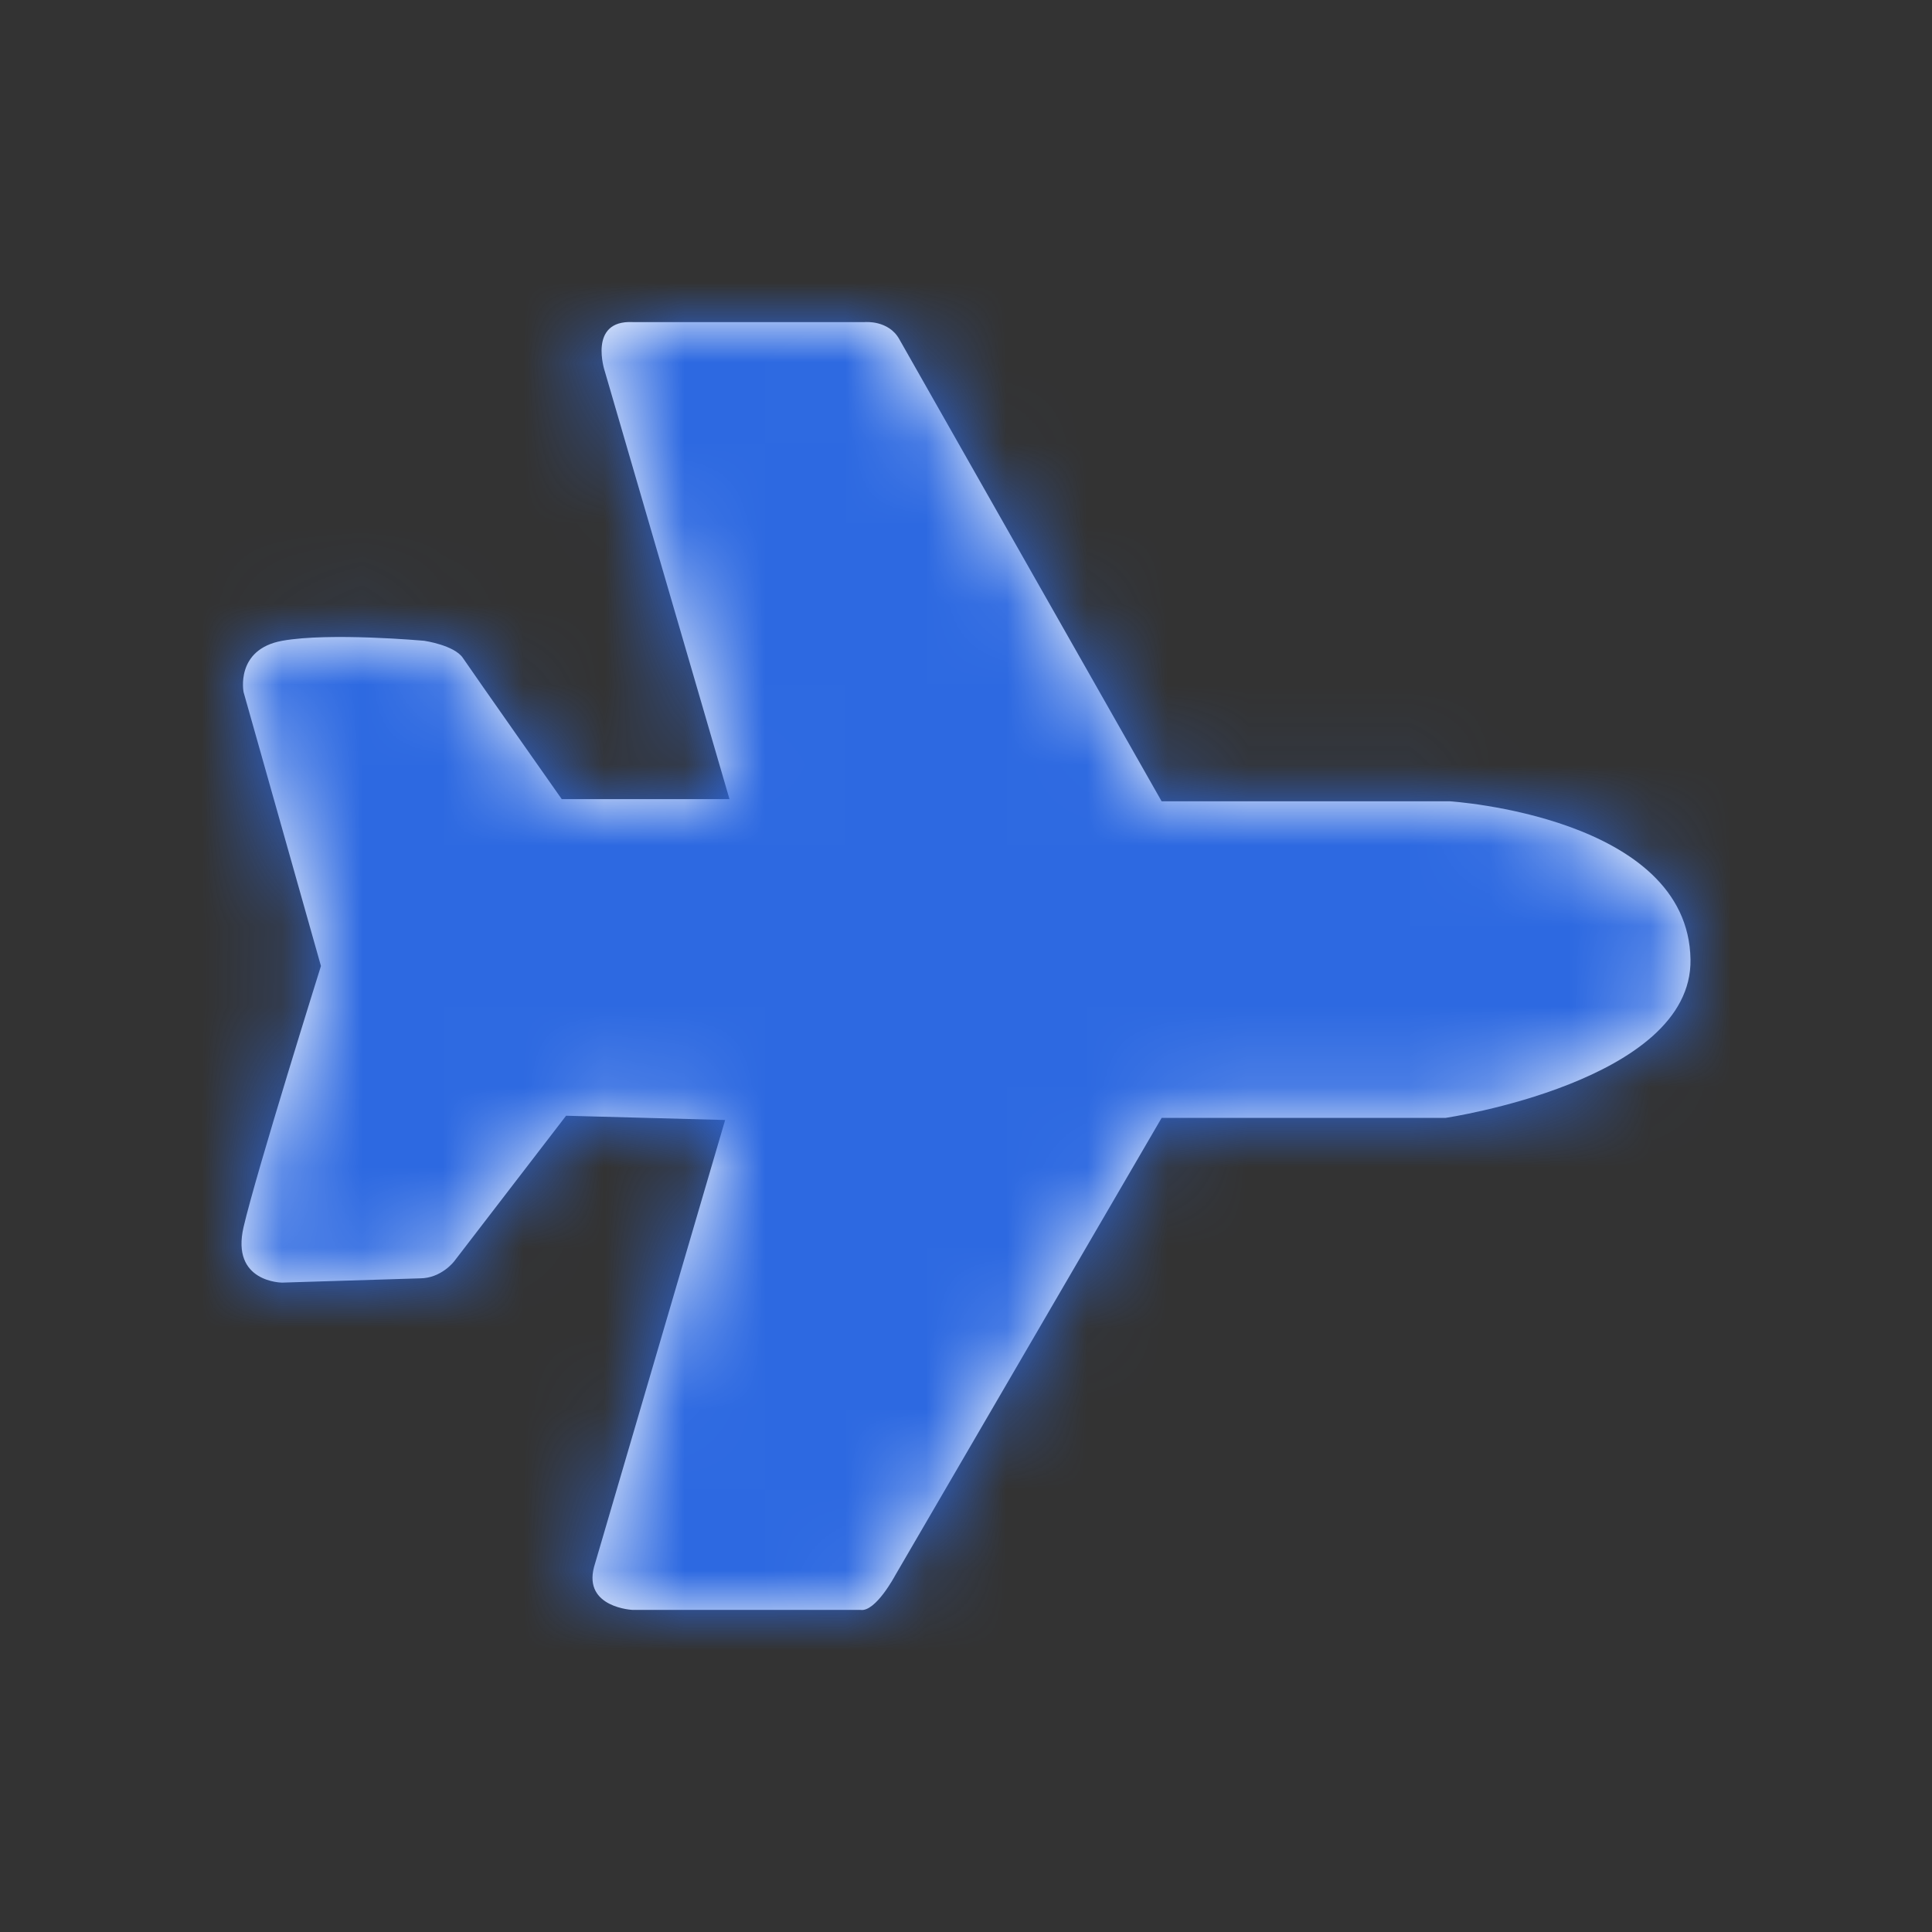
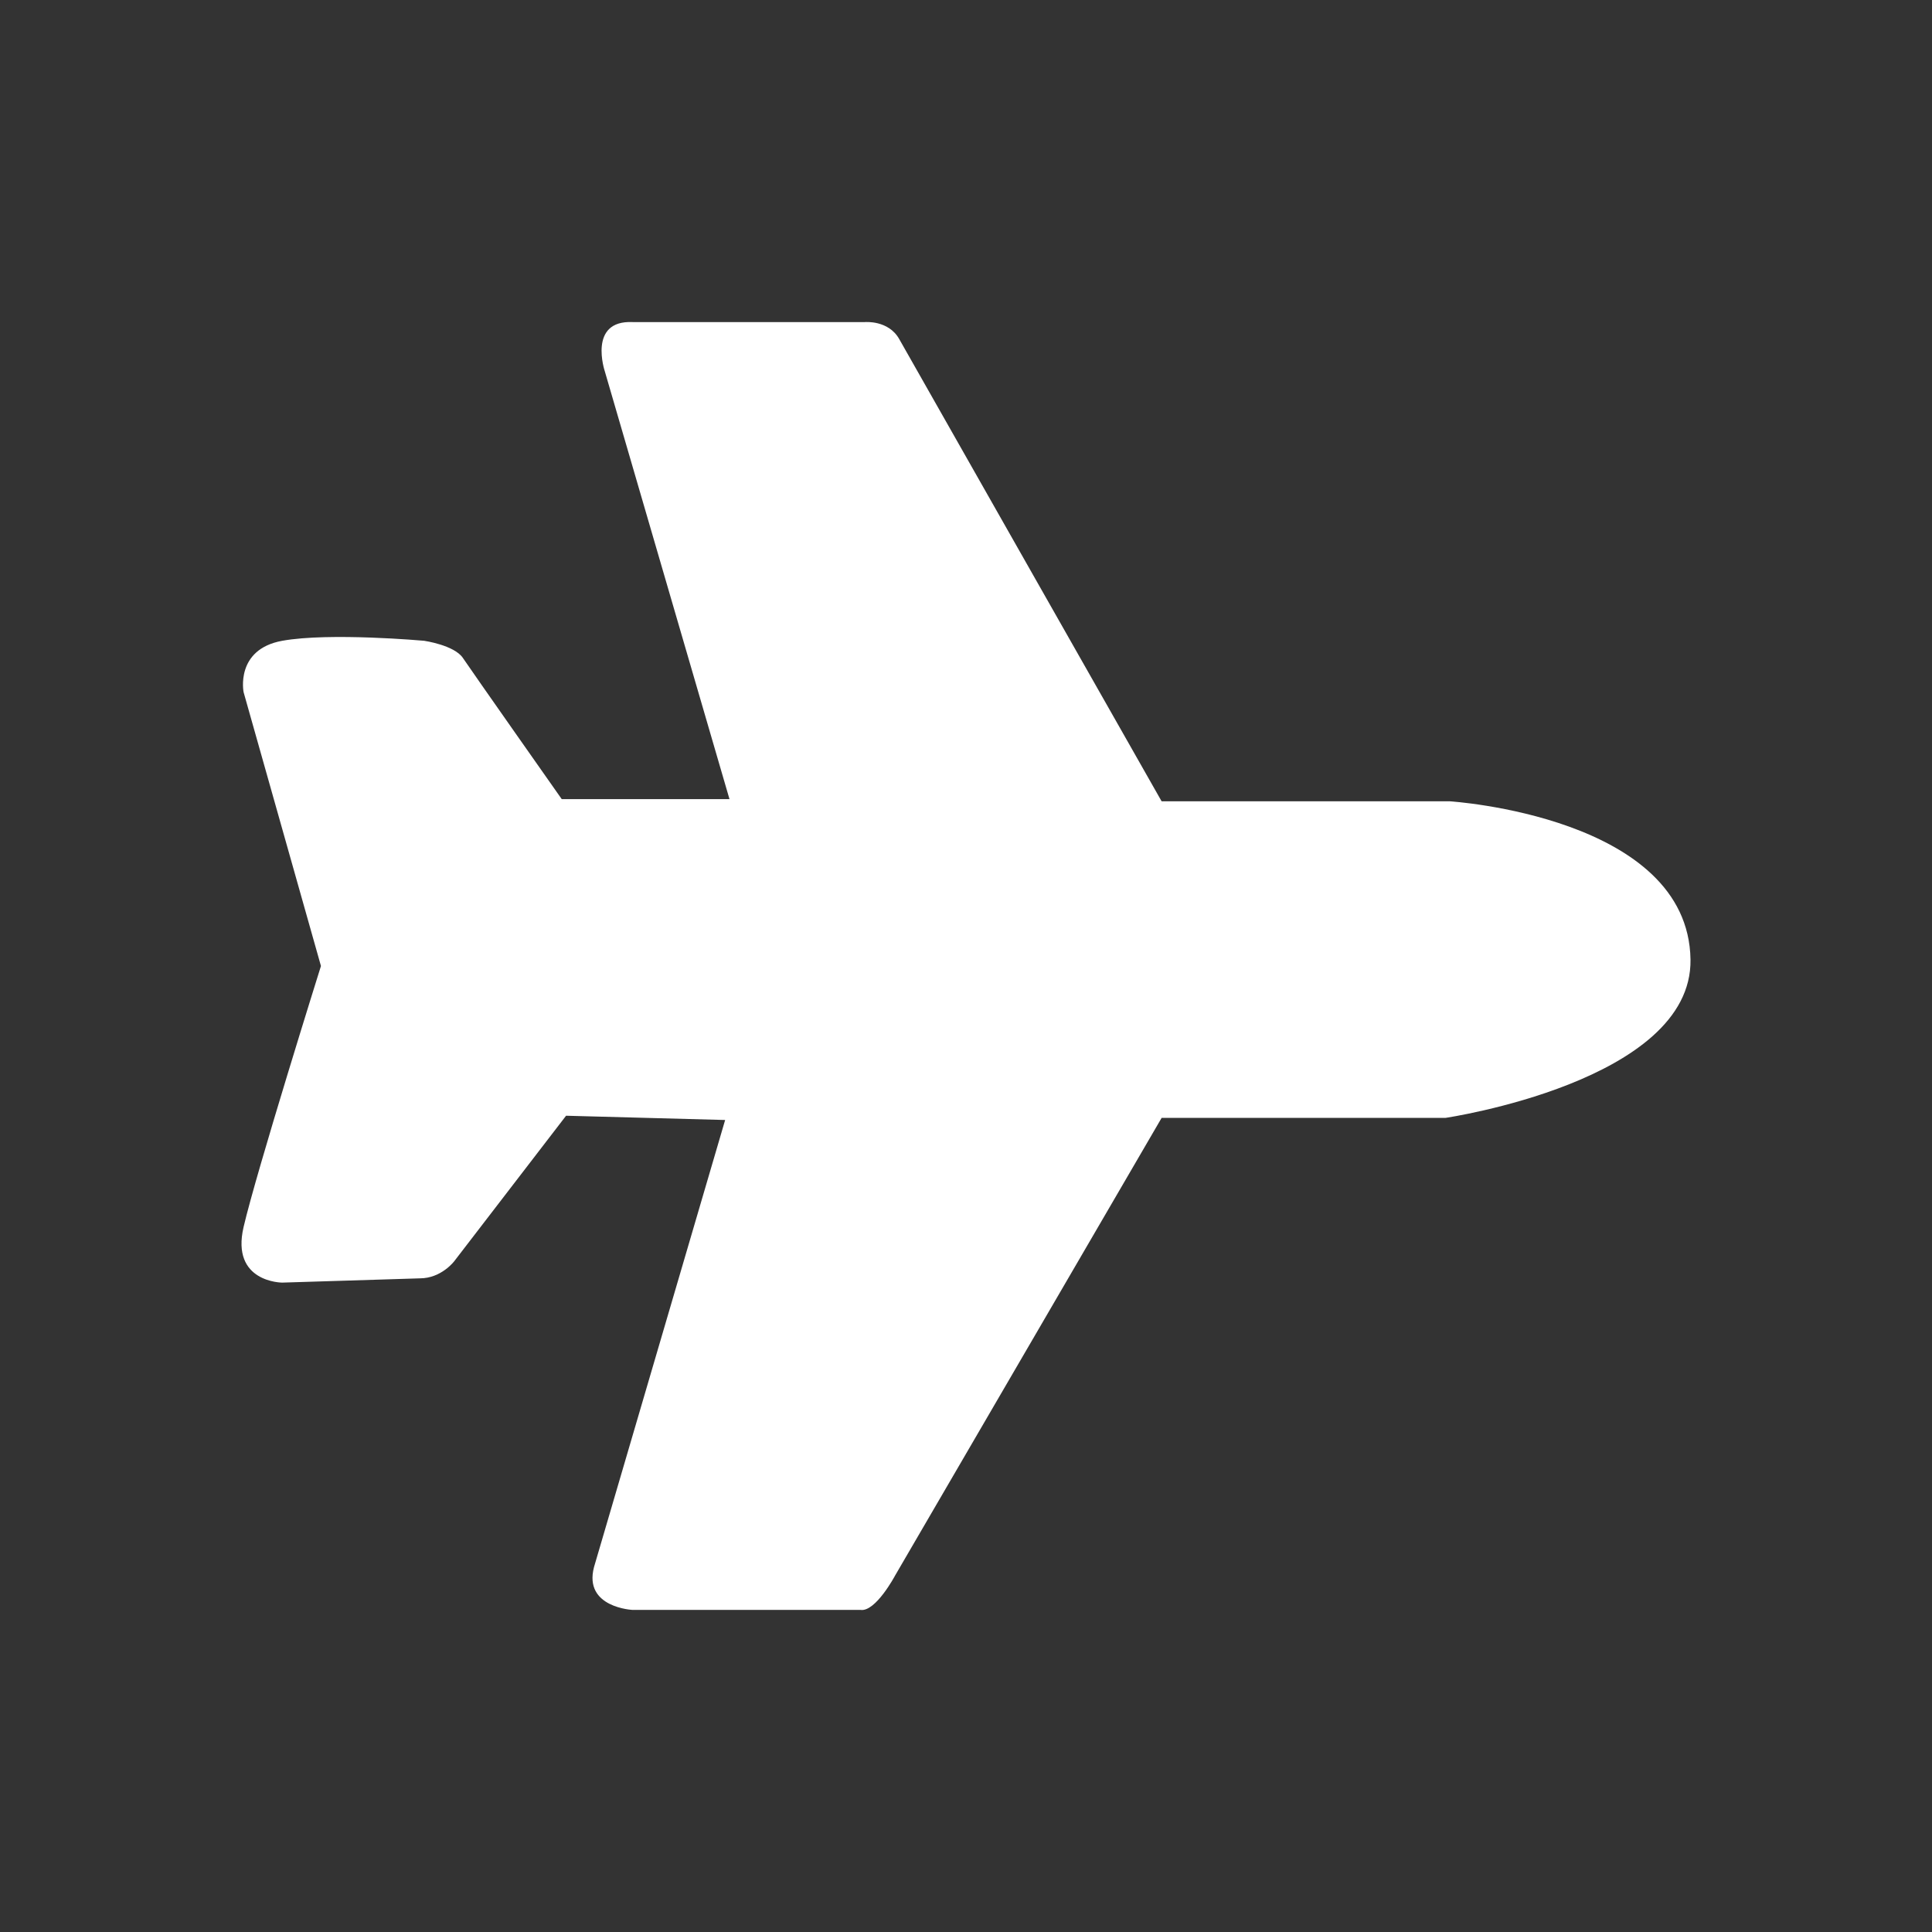
<svg xmlns="http://www.w3.org/2000/svg" width="24" height="24" viewBox="0 0 24 24" fill="none">
  <rect x="0" y="0" width="24" height="24" fill="#333333" stroke="none" />
  <g id="Icons/Objects/Plane-Solid">
    <path id="Fill 1" fill-rule="evenodd" clip-rule="evenodd" d="M7.86 4.001H10.744C10.744 4.001 11.038 3.974 11.171 4.213C11.253 4.36 14.43 9.954 14.43 9.954H18.009C18.009 9.954 20.973 10.14 21 11.92C21.023 13.435 17.955 13.887 17.955 13.887H14.43L11.118 19.574C11.118 19.574 10.878 20.025 10.691 19.999H7.86C7.86 19.999 7.246 19.972 7.379 19.467L9.008 13.913L7.032 13.86L5.643 15.667C5.643 15.667 5.483 15.88 5.216 15.88L3.506 15.933C3.506 15.933 2.865 15.933 3.026 15.242C3.184 14.561 3.987 12 3.987 12L3.026 8.598C3.026 8.598 2.919 8.067 3.506 7.96C4.094 7.854 5.269 7.96 5.269 7.96C5.269 7.96 5.643 8.014 5.75 8.173C5.857 8.333 6.978 9.927 6.978 9.927H9.062L7.513 4.612C7.513 4.612 7.299 3.974 7.86 4.001Z" fill="white" />
    <mask id="mask0_0_4088" style="mask-type:luminance" maskUnits="userSpaceOnUse" x="3" y="4" width="18" height="16">
      <path id="Fill 1_2" fill-rule="evenodd" clip-rule="evenodd" d="M7.86 4.001H10.744C10.744 4.001 11.038 3.974 11.171 4.213C11.253 4.36 14.43 9.954 14.43 9.954H18.009C18.009 9.954 20.973 10.14 21 11.92C21.023 13.435 17.955 13.887 17.955 13.887H14.43L11.118 19.574C11.118 19.574 10.878 20.025 10.691 19.999H7.86C7.86 19.999 7.246 19.972 7.379 19.467L9.008 13.913L7.032 13.86L5.643 15.667C5.643 15.667 5.483 15.88 5.216 15.88L3.506 15.933C3.506 15.933 2.865 15.933 3.026 15.242C3.184 14.561 3.987 12 3.987 12L3.026 8.598C3.026 8.598 2.919 8.067 3.506 7.96C4.094 7.854 5.269 7.96 5.269 7.96C5.269 7.96 5.643 8.014 5.75 8.173C5.857 8.333 6.978 9.927 6.978 9.927H9.062L7.513 4.612C7.513 4.612 7.299 3.974 7.86 4.001Z" fill="white" />
    </mask>
    <g mask="url(#mask0_0_4088)">
      <g id="Color">
-         <rect id="Rectangle" width="24" height="24" fill="#2D69E1" />
-       </g>
+         </g>
    </g>
  </g>
</svg>